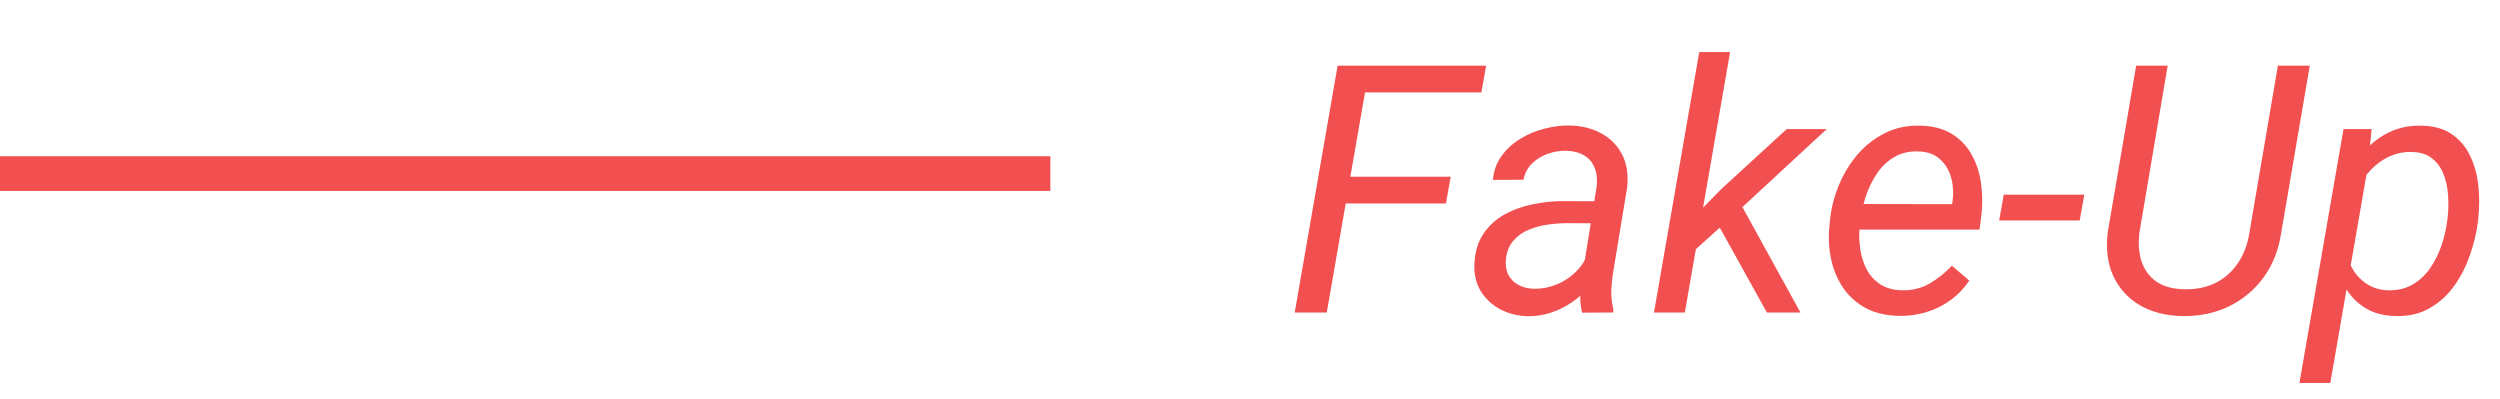
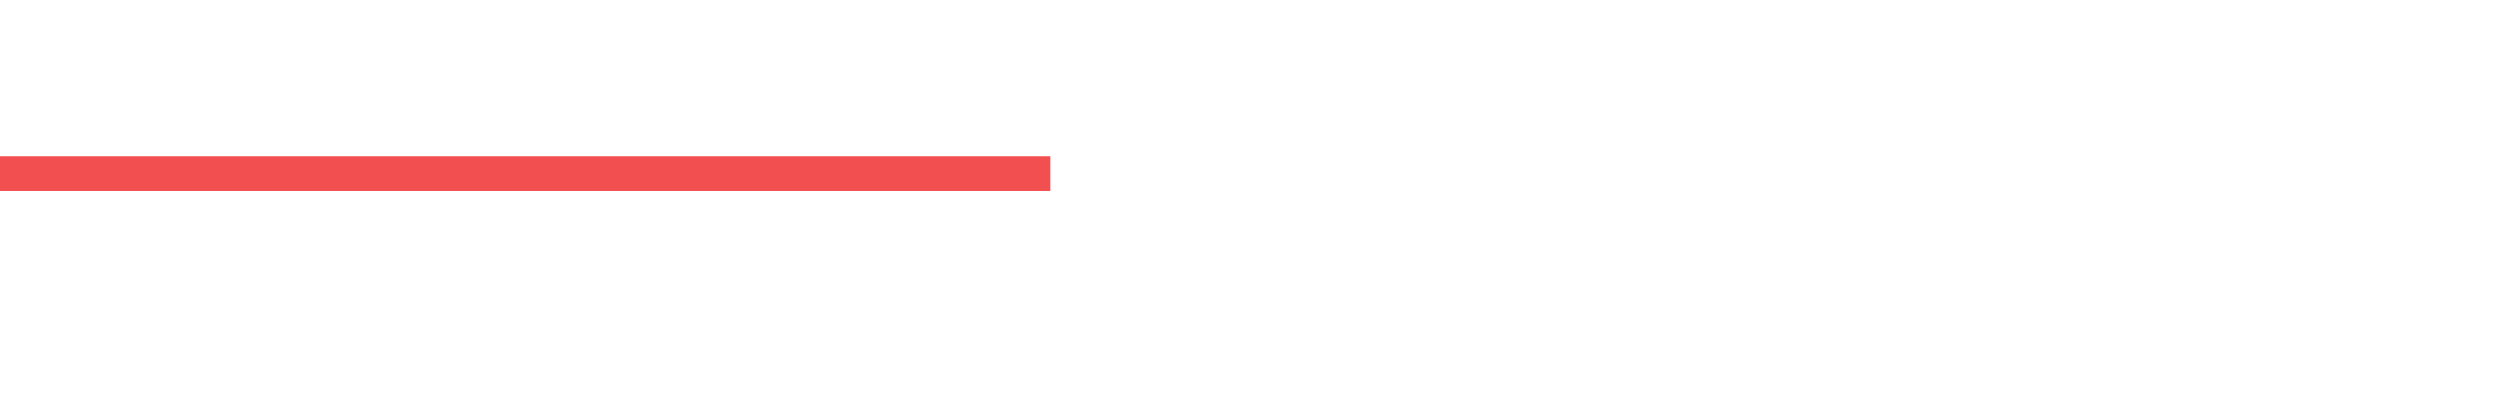
<svg xmlns="http://www.w3.org/2000/svg" width="144" height="23" viewBox="0 0 144 23" fill="none">
-   <path d="M78.893 3.781L76.422 18H74.576L77.047 3.781H78.893ZM83.561 10.178L83.287 11.721H77.096L77.369 10.178H83.561ZM85.602 3.781L85.328 5.324H78.209L78.482 3.781H85.602ZM91.09 16.193L91.969 10.734C92.014 10.331 91.975 9.976 91.852 9.67C91.734 9.364 91.536 9.126 91.256 8.957C90.982 8.788 90.637 8.697 90.221 8.684C89.856 8.677 89.498 8.736 89.147 8.859C88.801 8.983 88.502 9.169 88.248 9.416C87.994 9.663 87.828 9.976 87.75 10.354L85.992 10.363C86.038 9.836 86.204 9.377 86.49 8.986C86.777 8.589 87.135 8.26 87.564 8C87.994 7.733 88.456 7.538 88.951 7.414C89.446 7.284 89.928 7.222 90.397 7.229C91.106 7.242 91.721 7.395 92.242 7.688C92.769 7.974 93.167 8.378 93.434 8.898C93.701 9.419 93.798 10.044 93.727 10.773L92.916 15.695C92.857 16.053 92.822 16.415 92.809 16.779C92.802 17.137 92.844 17.489 92.936 17.834L92.916 18L91.129 18.01C91.057 17.71 91.022 17.408 91.022 17.102C91.028 16.796 91.051 16.493 91.09 16.193ZM92.174 11.594L91.969 12.863L90.299 12.854C89.947 12.854 89.576 12.88 89.186 12.932C88.795 12.984 88.424 13.081 88.072 13.225C87.721 13.368 87.424 13.576 87.184 13.85C86.943 14.117 86.796 14.465 86.744 14.895C86.705 15.246 86.747 15.552 86.871 15.812C87.001 16.066 87.197 16.265 87.457 16.408C87.717 16.551 88.02 16.626 88.365 16.633C88.814 16.639 89.257 16.551 89.693 16.369C90.13 16.187 90.51 15.926 90.836 15.588C91.162 15.249 91.386 14.859 91.51 14.416L92.154 15.285C92.031 15.715 91.829 16.112 91.549 16.477C91.269 16.835 90.937 17.144 90.553 17.404C90.175 17.665 89.768 17.866 89.332 18.01C88.896 18.153 88.46 18.221 88.023 18.215C87.431 18.202 86.894 18.068 86.412 17.814C85.937 17.561 85.559 17.206 85.279 16.75C85.006 16.288 84.889 15.751 84.928 15.139C84.967 14.468 85.143 13.905 85.455 13.449C85.768 12.993 86.168 12.629 86.656 12.355C87.151 12.082 87.691 11.887 88.277 11.77C88.863 11.646 89.443 11.584 90.016 11.584L92.174 11.594ZM99.654 3L97.047 18H95.269L97.877 3H99.654ZM105.221 7.434L99.986 12.277L96.832 15.119L97.047 13.029L99.156 10.881L102.916 7.434H105.221ZM101.773 18L98.922 12.863L100.045 11.35L103.707 18H101.773ZM109.391 18.195C108.668 18.182 108.04 18.039 107.506 17.766C106.979 17.486 106.546 17.111 106.207 16.643C105.875 16.167 105.637 15.627 105.494 15.021C105.351 14.416 105.309 13.781 105.367 13.117L105.406 12.697C105.471 12.02 105.637 11.356 105.904 10.705C106.171 10.047 106.526 9.455 106.969 8.928C107.418 8.4 107.945 7.984 108.551 7.678C109.163 7.365 109.84 7.219 110.582 7.238C111.318 7.251 111.93 7.408 112.418 7.707C112.906 8.007 113.287 8.404 113.561 8.898C113.84 9.387 114.023 9.937 114.107 10.549C114.192 11.154 114.199 11.776 114.127 12.414L114.02 13.225H106.354L106.588 11.75L112.438 11.76L112.467 11.604C112.532 11.135 112.506 10.682 112.389 10.246C112.271 9.81 112.057 9.452 111.744 9.172C111.438 8.885 111.025 8.736 110.504 8.723C109.964 8.703 109.495 8.814 109.098 9.055C108.701 9.289 108.368 9.608 108.102 10.012C107.835 10.409 107.623 10.845 107.467 11.32C107.317 11.789 107.213 12.248 107.154 12.697L107.115 13.107C107.076 13.524 107.089 13.944 107.154 14.367C107.219 14.79 107.343 15.178 107.525 15.529C107.714 15.874 107.975 16.158 108.307 16.379C108.639 16.594 109.049 16.708 109.537 16.721C110.13 16.734 110.66 16.607 111.129 16.34C111.604 16.066 112.037 15.721 112.428 15.305L113.434 16.164C113.128 16.613 112.763 16.991 112.34 17.297C111.917 17.603 111.454 17.831 110.953 17.98C110.452 18.13 109.931 18.202 109.391 18.195ZM120.055 11.213L119.791 12.697H115.152L115.416 11.213H120.055ZM131.207 3.781H133.043L131.402 13.381C131.259 14.37 130.924 15.23 130.396 15.959C129.869 16.688 129.199 17.251 128.385 17.648C127.577 18.039 126.676 18.225 125.68 18.205C124.736 18.186 123.922 17.974 123.238 17.57C122.561 17.167 122.057 16.61 121.725 15.9C121.399 15.184 121.292 14.351 121.402 13.4L123.043 3.781H124.859L123.229 13.41C123.157 14.029 123.199 14.579 123.355 15.06C123.518 15.542 123.798 15.926 124.195 16.213C124.599 16.493 125.126 16.643 125.777 16.662C126.467 16.682 127.076 16.561 127.604 16.301C128.137 16.034 128.57 15.653 128.902 15.158C129.241 14.663 129.462 14.078 129.566 13.4L131.207 3.781ZM136.393 9.572L134.225 22.062H132.447L134.986 7.434H136.607L136.393 9.572ZM142.75 12.57L142.73 12.775C142.646 13.413 142.49 14.058 142.262 14.709C142.04 15.354 141.738 15.943 141.354 16.477C140.969 17.01 140.497 17.437 139.938 17.756C139.384 18.075 138.733 18.225 137.984 18.205C137.327 18.192 136.764 18.049 136.295 17.775C135.826 17.495 135.449 17.128 135.162 16.672C134.876 16.21 134.671 15.695 134.547 15.129C134.43 14.556 134.391 13.97 134.43 13.371L134.566 12.287C134.677 11.649 134.863 11.027 135.123 10.422C135.39 9.81 135.729 9.26 136.139 8.771C136.549 8.283 137.034 7.902 137.594 7.629C138.16 7.349 138.801 7.219 139.518 7.238C140.24 7.258 140.826 7.434 141.275 7.766C141.731 8.091 142.076 8.518 142.311 9.045C142.551 9.566 142.701 10.135 142.76 10.754C142.818 11.366 142.815 11.971 142.75 12.57ZM140.953 12.766L140.982 12.551C141.028 12.16 141.038 11.747 141.012 11.31C140.992 10.874 140.911 10.467 140.768 10.09C140.631 9.706 140.413 9.39 140.113 9.143C139.82 8.895 139.42 8.765 138.912 8.752C138.508 8.739 138.124 8.807 137.76 8.957C137.402 9.1 137.076 9.305 136.783 9.572C136.49 9.833 136.24 10.135 136.031 10.48C135.823 10.819 135.67 11.177 135.572 11.555L135.152 14.104C135.146 14.566 135.247 14.995 135.455 15.393C135.663 15.783 135.947 16.099 136.305 16.34C136.669 16.581 137.083 16.708 137.545 16.721C138.085 16.734 138.554 16.626 138.951 16.398C139.355 16.164 139.693 15.852 139.967 15.461C140.24 15.064 140.458 14.631 140.621 14.162C140.784 13.687 140.895 13.221 140.953 12.766Z" fill="#F25050" />
  <path d="M0 9H60.5V11H0V9Z" fill="#F25050" />
</svg>